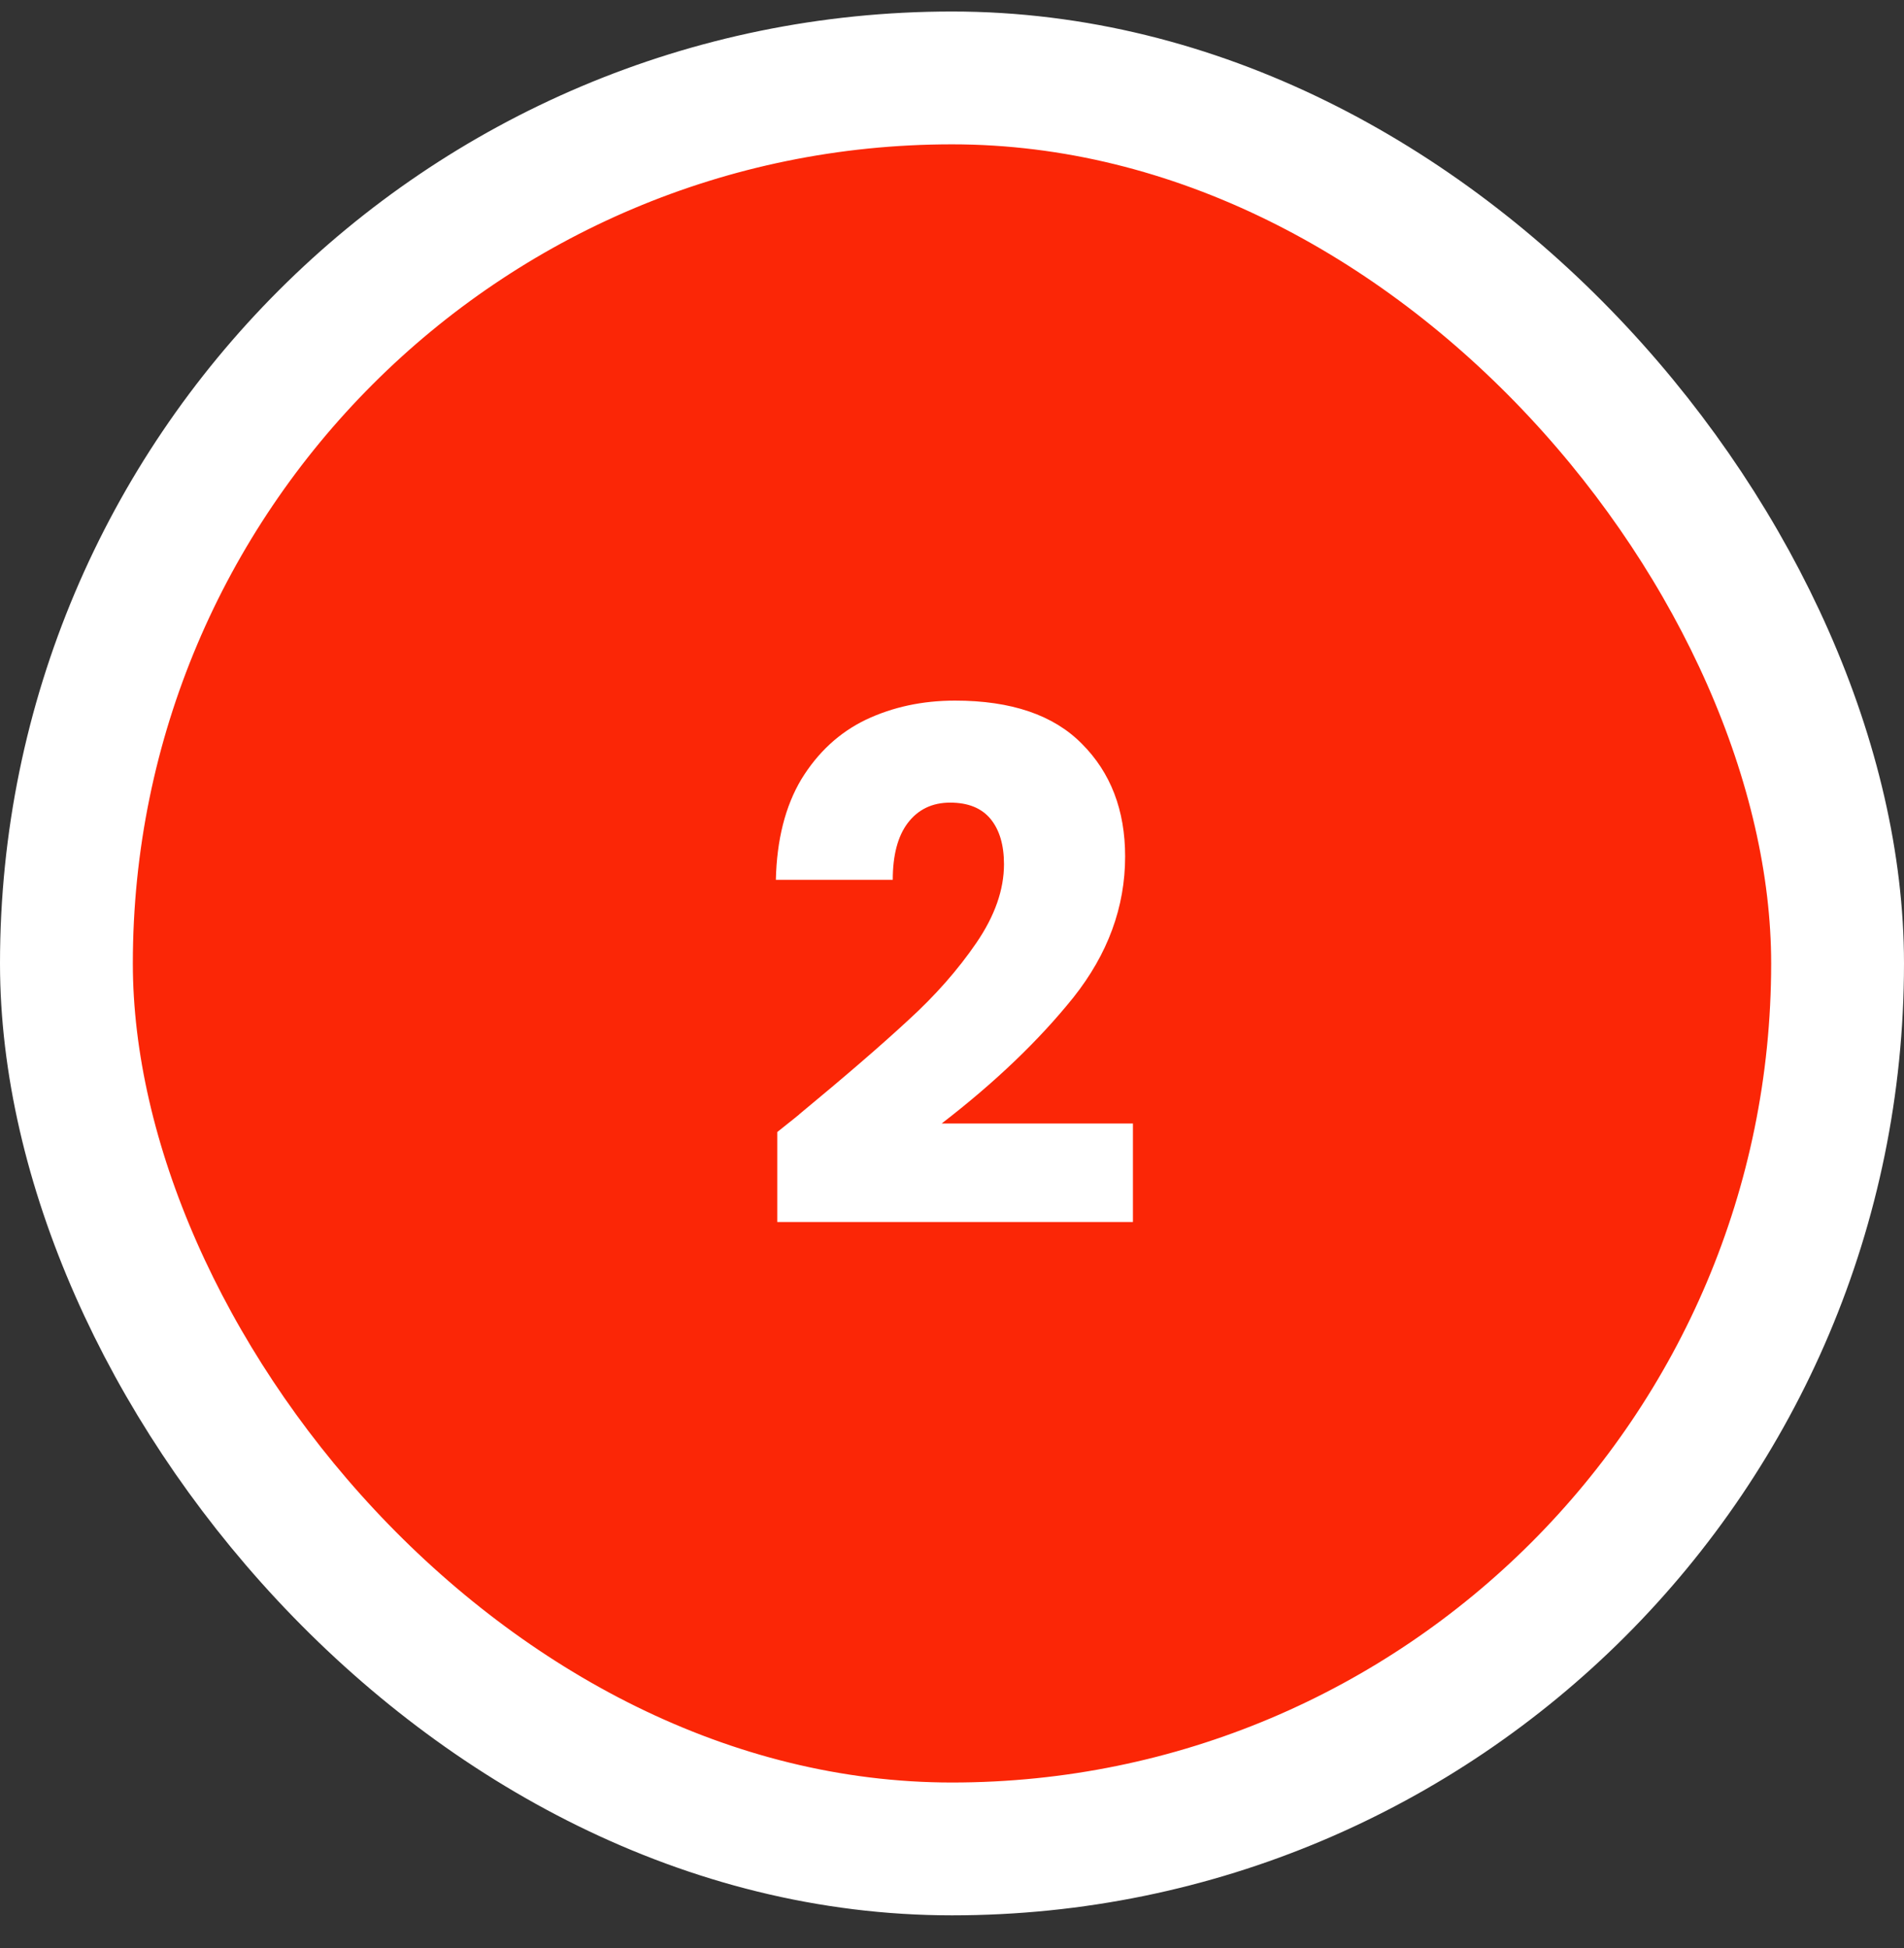
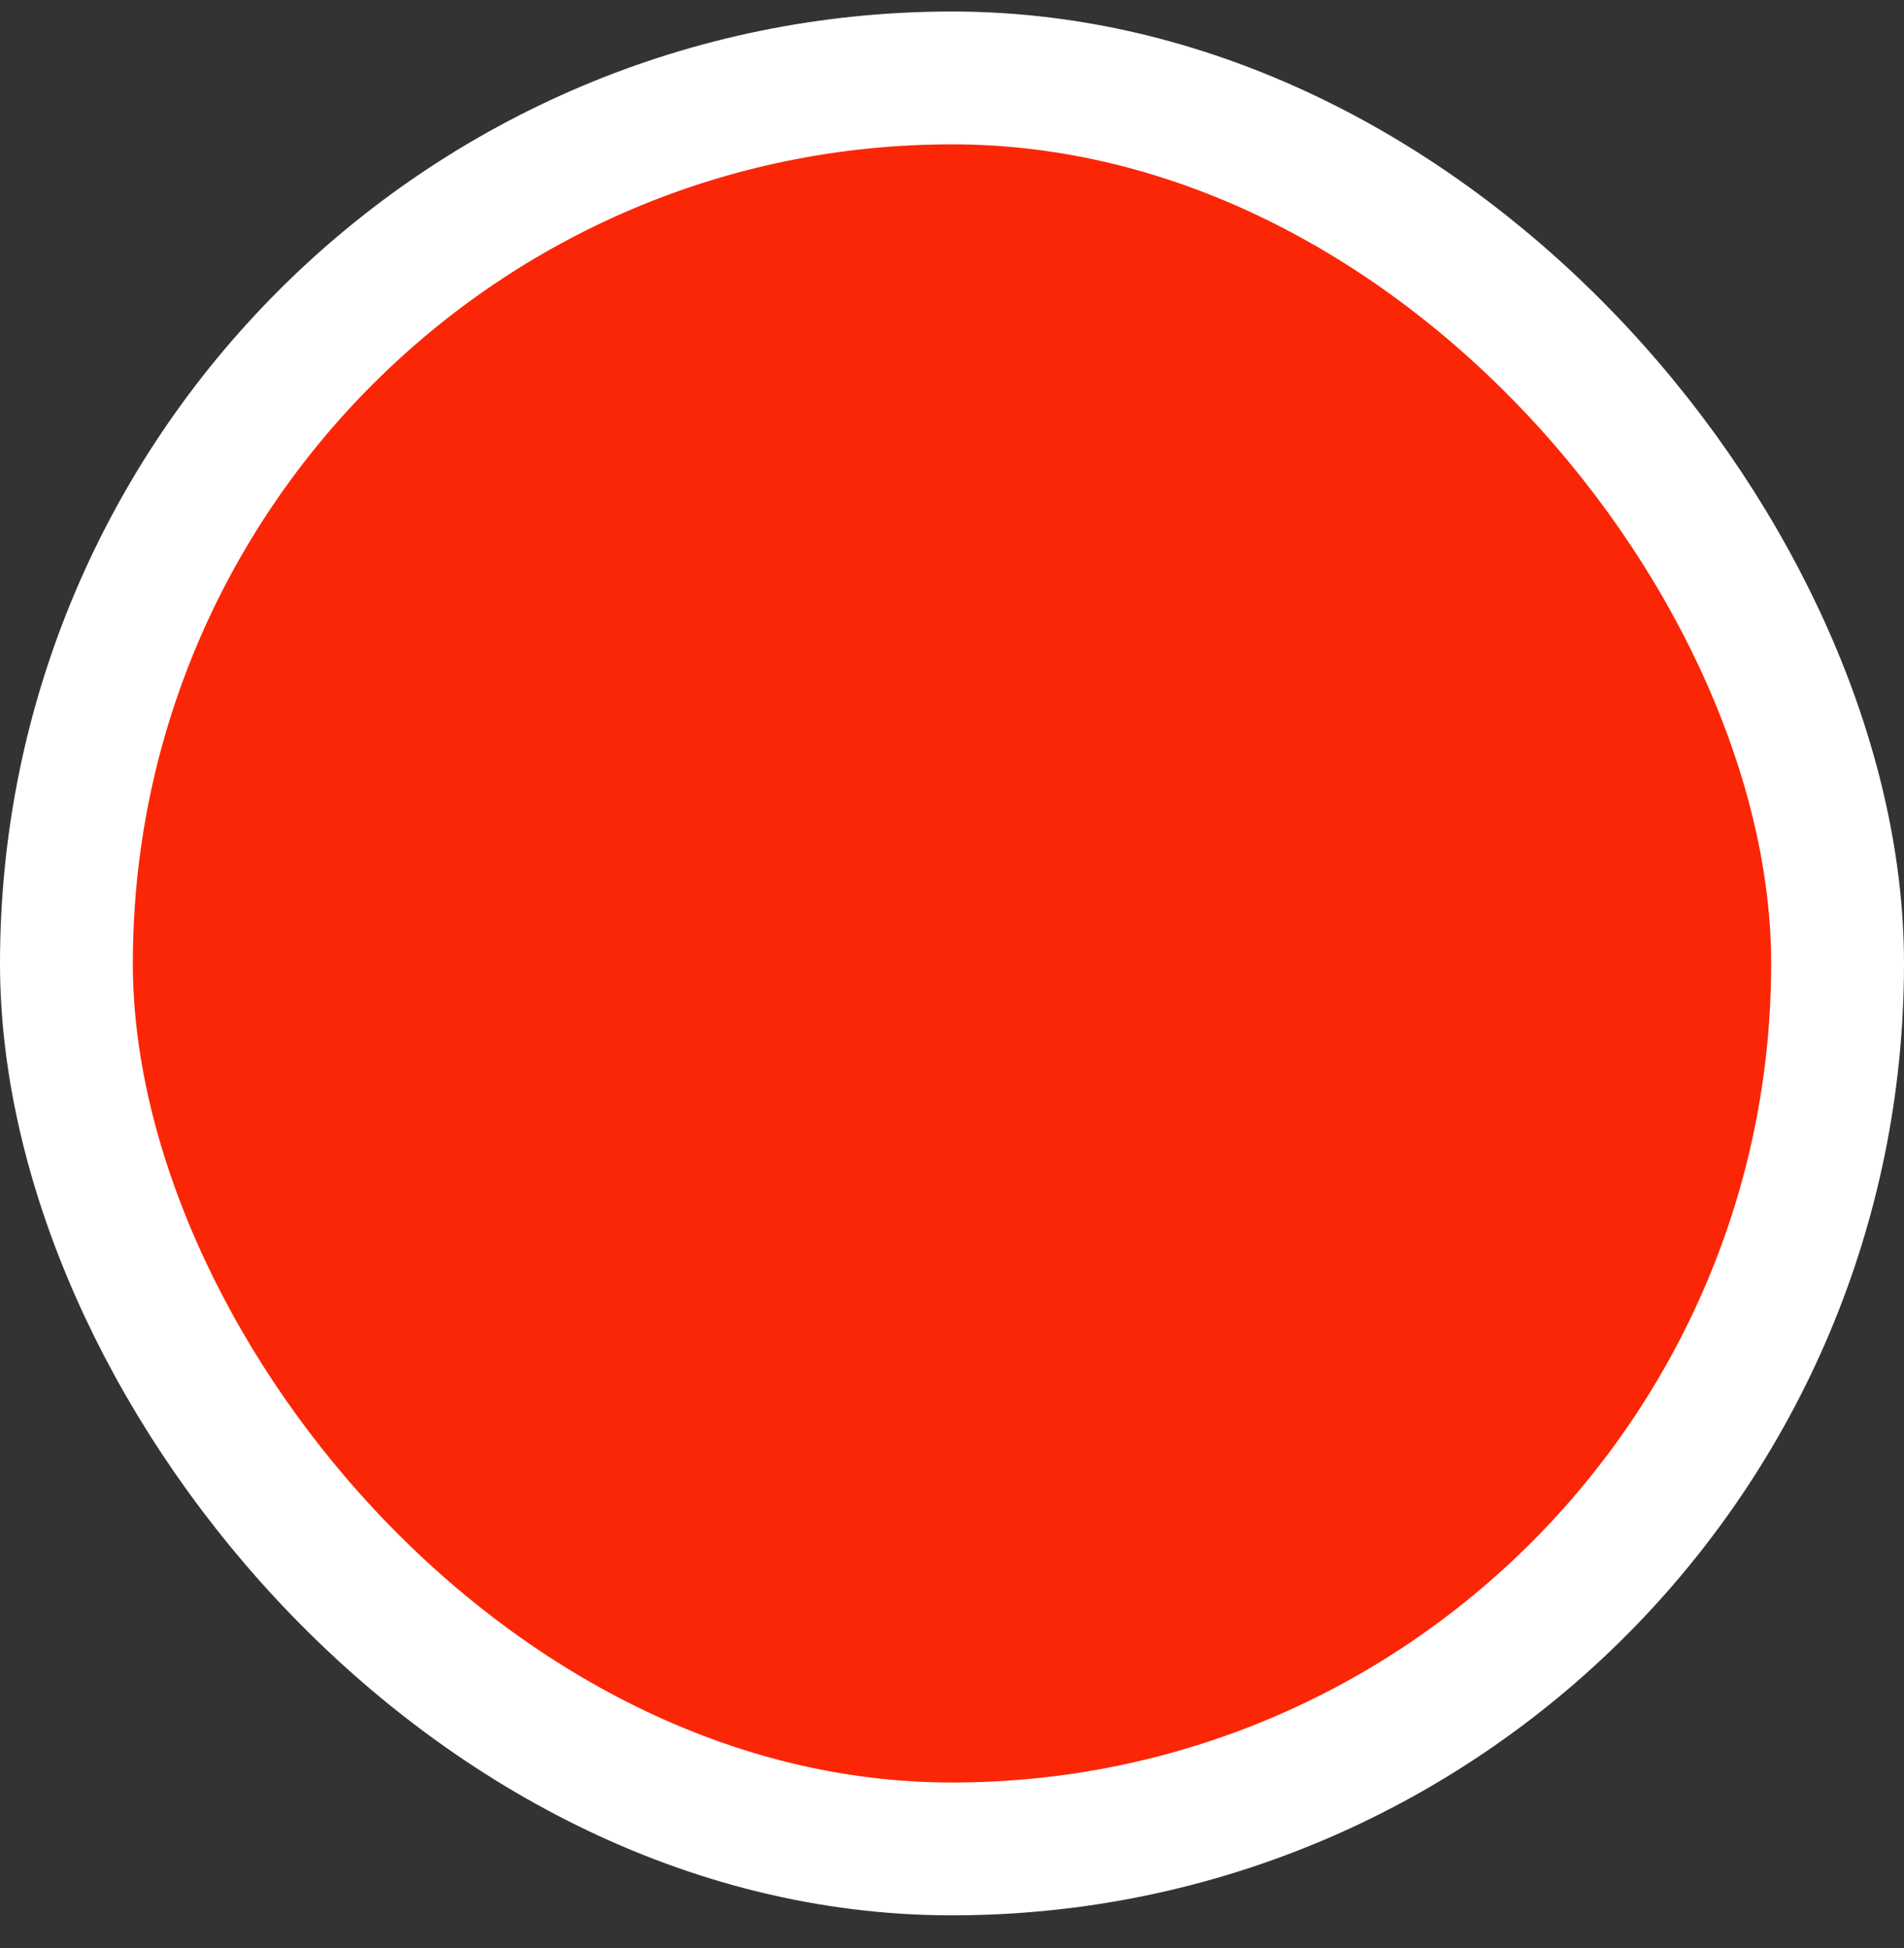
<svg xmlns="http://www.w3.org/2000/svg" width="43" height="44" viewBox="0 0 43 44" fill="none">
  <rect x="0" y="0" width="43" height="44" fill="#333333" stroke="none" />
  <rect x="1.5" y="1.76" width="40" height="40" rx="20" fill="#FB2606" />
  <rect x="1.5" y="1.76" width="40" height="40" rx="20" stroke="white" stroke-width="3" />
-   <path d="M17.554 25.568C17.916 25.28 18.082 25.147 18.05 25.168C19.095 24.304 19.916 23.595 20.514 23.04C21.122 22.486 21.634 21.904 22.05 21.296C22.466 20.688 22.674 20.096 22.674 19.52C22.674 19.083 22.572 18.742 22.37 18.496C22.167 18.251 21.863 18.128 21.458 18.128C21.052 18.128 20.732 18.283 20.498 18.592C20.274 18.891 20.162 19.318 20.162 19.872H17.522C17.543 18.966 17.735 18.208 18.098 17.6C18.471 16.992 18.956 16.544 19.554 16.256C20.162 15.968 20.834 15.824 21.57 15.824C22.839 15.824 23.794 16.15 24.434 16.8C25.084 17.451 25.41 18.299 25.41 19.344C25.41 20.486 25.02 21.547 24.242 22.528C23.463 23.499 22.471 24.448 21.266 25.376H25.586V27.6H17.554V25.568Z" fill="white" />
</svg>